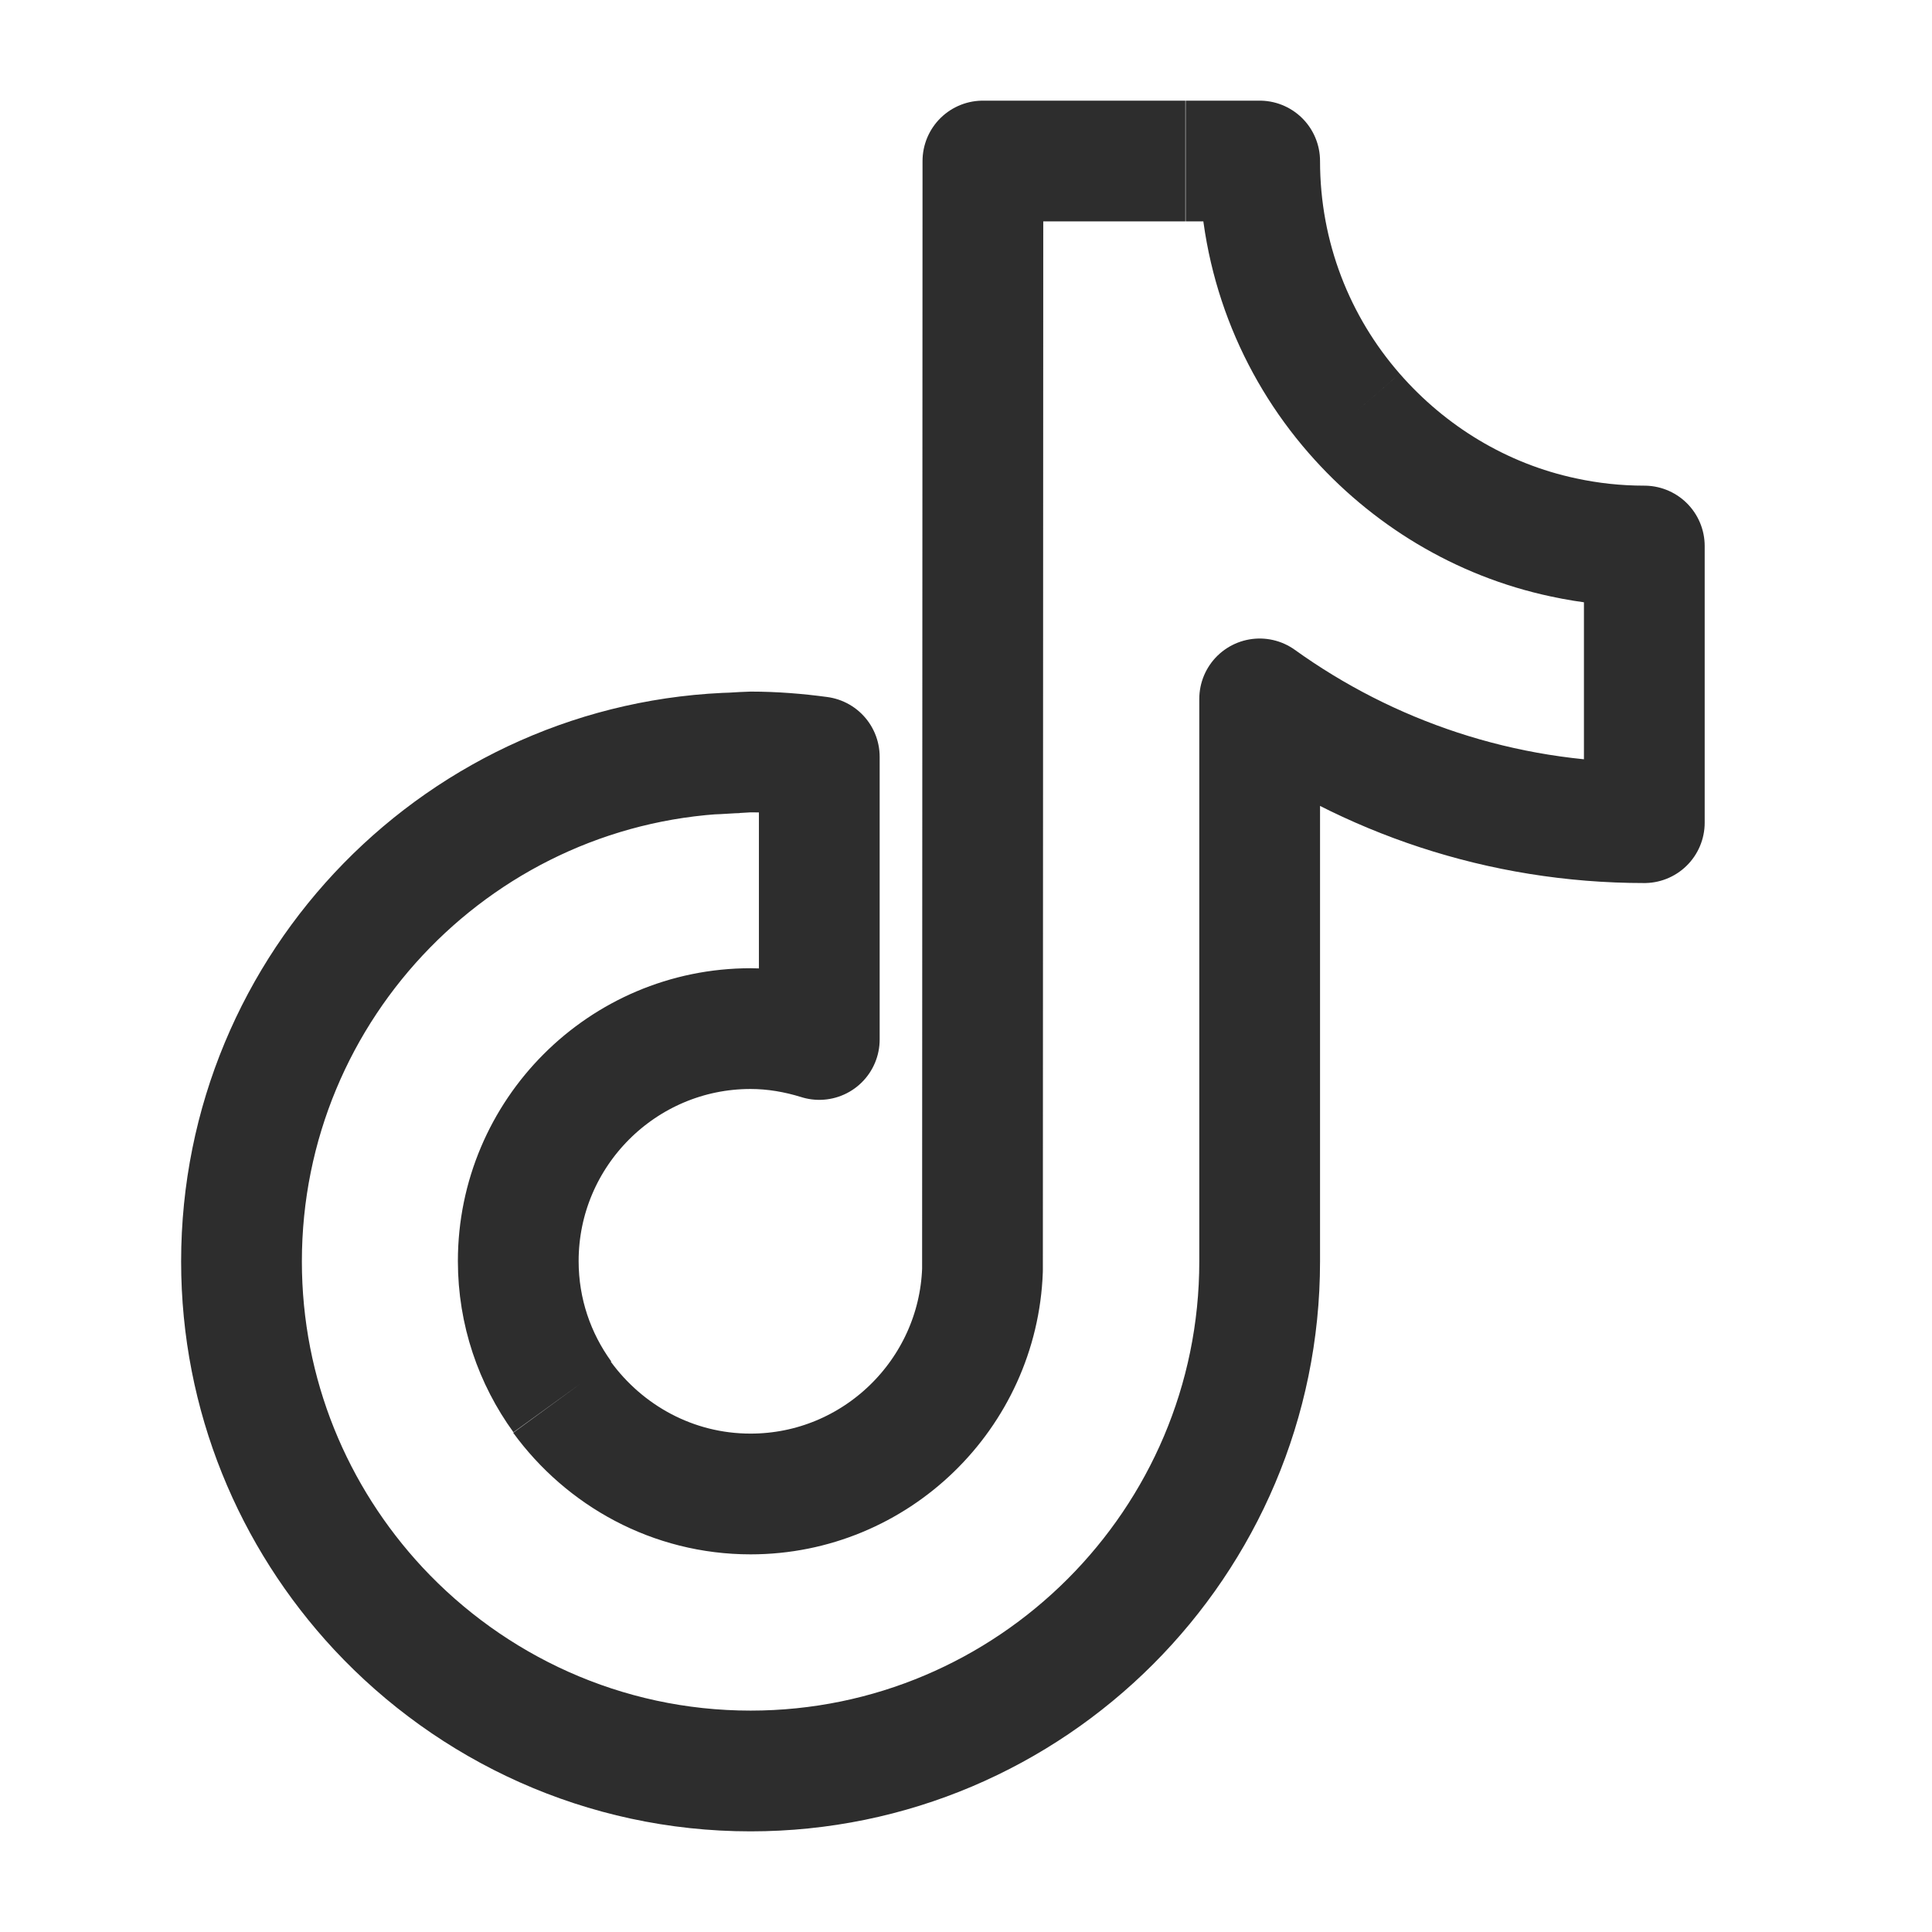
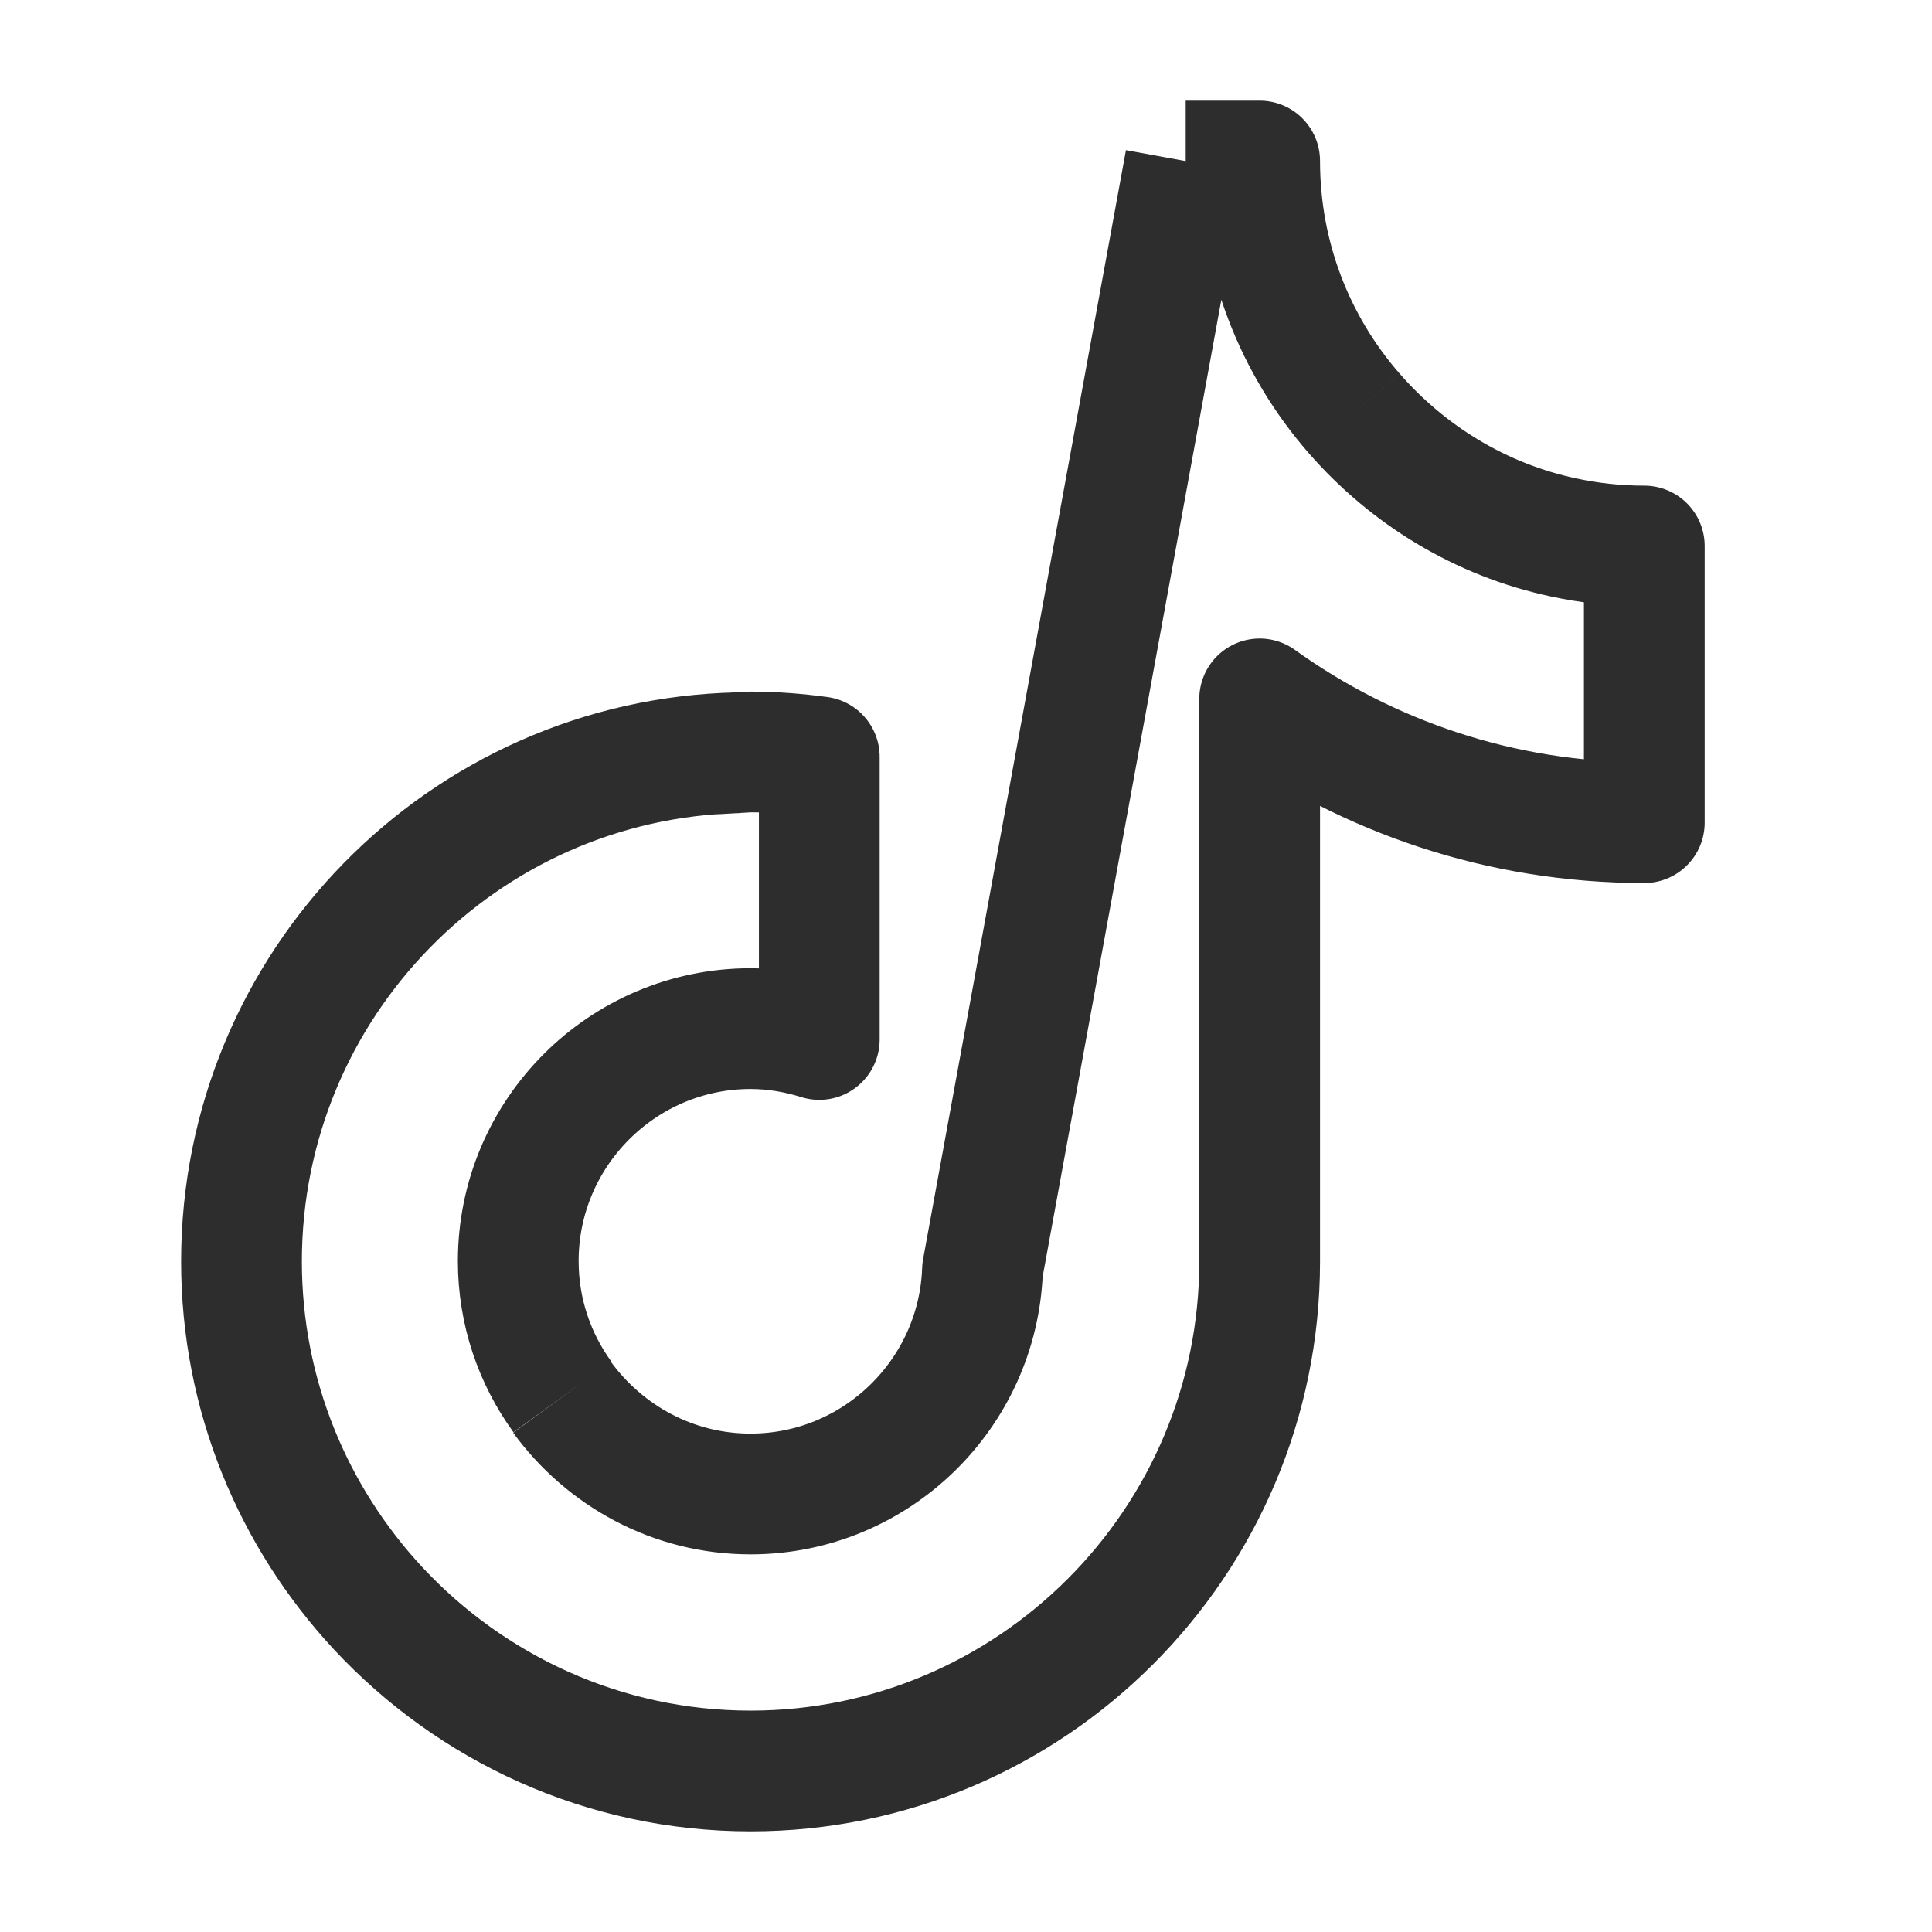
<svg xmlns="http://www.w3.org/2000/svg" width="32" height="32" viewBox="0 0 32 32" fill="none">
-   <path d="M22.429 6.846C21.451 5.725 20.864 4.264 20.864 2.667H19.639M22.429 6.846C23.32 7.868 24.526 8.611 25.899 8.902C26.326 8.994 26.771 9.044 27.235 9.044V13.626C24.86 13.626 22.658 12.864 20.864 11.576V20.894C20.864 25.55 17.078 29.333 12.432 29.333C10.001 29.333 7.804 28.293 6.264 26.64C4.86 25.129 4 23.111 4 20.894C4 16.306 7.675 12.567 12.228 12.468M22.429 6.846C22.405 6.83 22.381 6.815 22.358 6.799M9.314 23.136C8.856 22.504 8.584 21.73 8.584 20.888C8.584 18.765 10.31 17.037 12.432 17.037C12.828 17.037 13.211 17.105 13.57 17.217V12.536C13.199 12.486 12.822 12.455 12.432 12.455C12.364 12.455 11.816 12.492 11.748 12.492M19.633 2.667H16.28L16.273 21.037C16.199 23.092 14.504 24.745 12.432 24.745C11.145 24.745 10.013 24.108 9.308 23.142" stroke="#2d2d2d" stroke-width="2" stroke-linejoin="round" />
+   <path d="M22.429 6.846C21.451 5.725 20.864 4.264 20.864 2.667H19.639M22.429 6.846C23.32 7.868 24.526 8.611 25.899 8.902C26.326 8.994 26.771 9.044 27.235 9.044V13.626C24.86 13.626 22.658 12.864 20.864 11.576V20.894C20.864 25.55 17.078 29.333 12.432 29.333C10.001 29.333 7.804 28.293 6.264 26.64C4.86 25.129 4 23.111 4 20.894C4 16.306 7.675 12.567 12.228 12.468M22.429 6.846C22.405 6.83 22.381 6.815 22.358 6.799M9.314 23.136C8.856 22.504 8.584 21.73 8.584 20.888C8.584 18.765 10.31 17.037 12.432 17.037C12.828 17.037 13.211 17.105 13.57 17.217V12.536C13.199 12.486 12.822 12.455 12.432 12.455C12.364 12.455 11.816 12.492 11.748 12.492M19.633 2.667L16.273 21.037C16.199 23.092 14.504 24.745 12.432 24.745C11.145 24.745 10.013 24.108 9.308 23.142" stroke="#2d2d2d" stroke-width="2" stroke-linejoin="round" />
</svg>